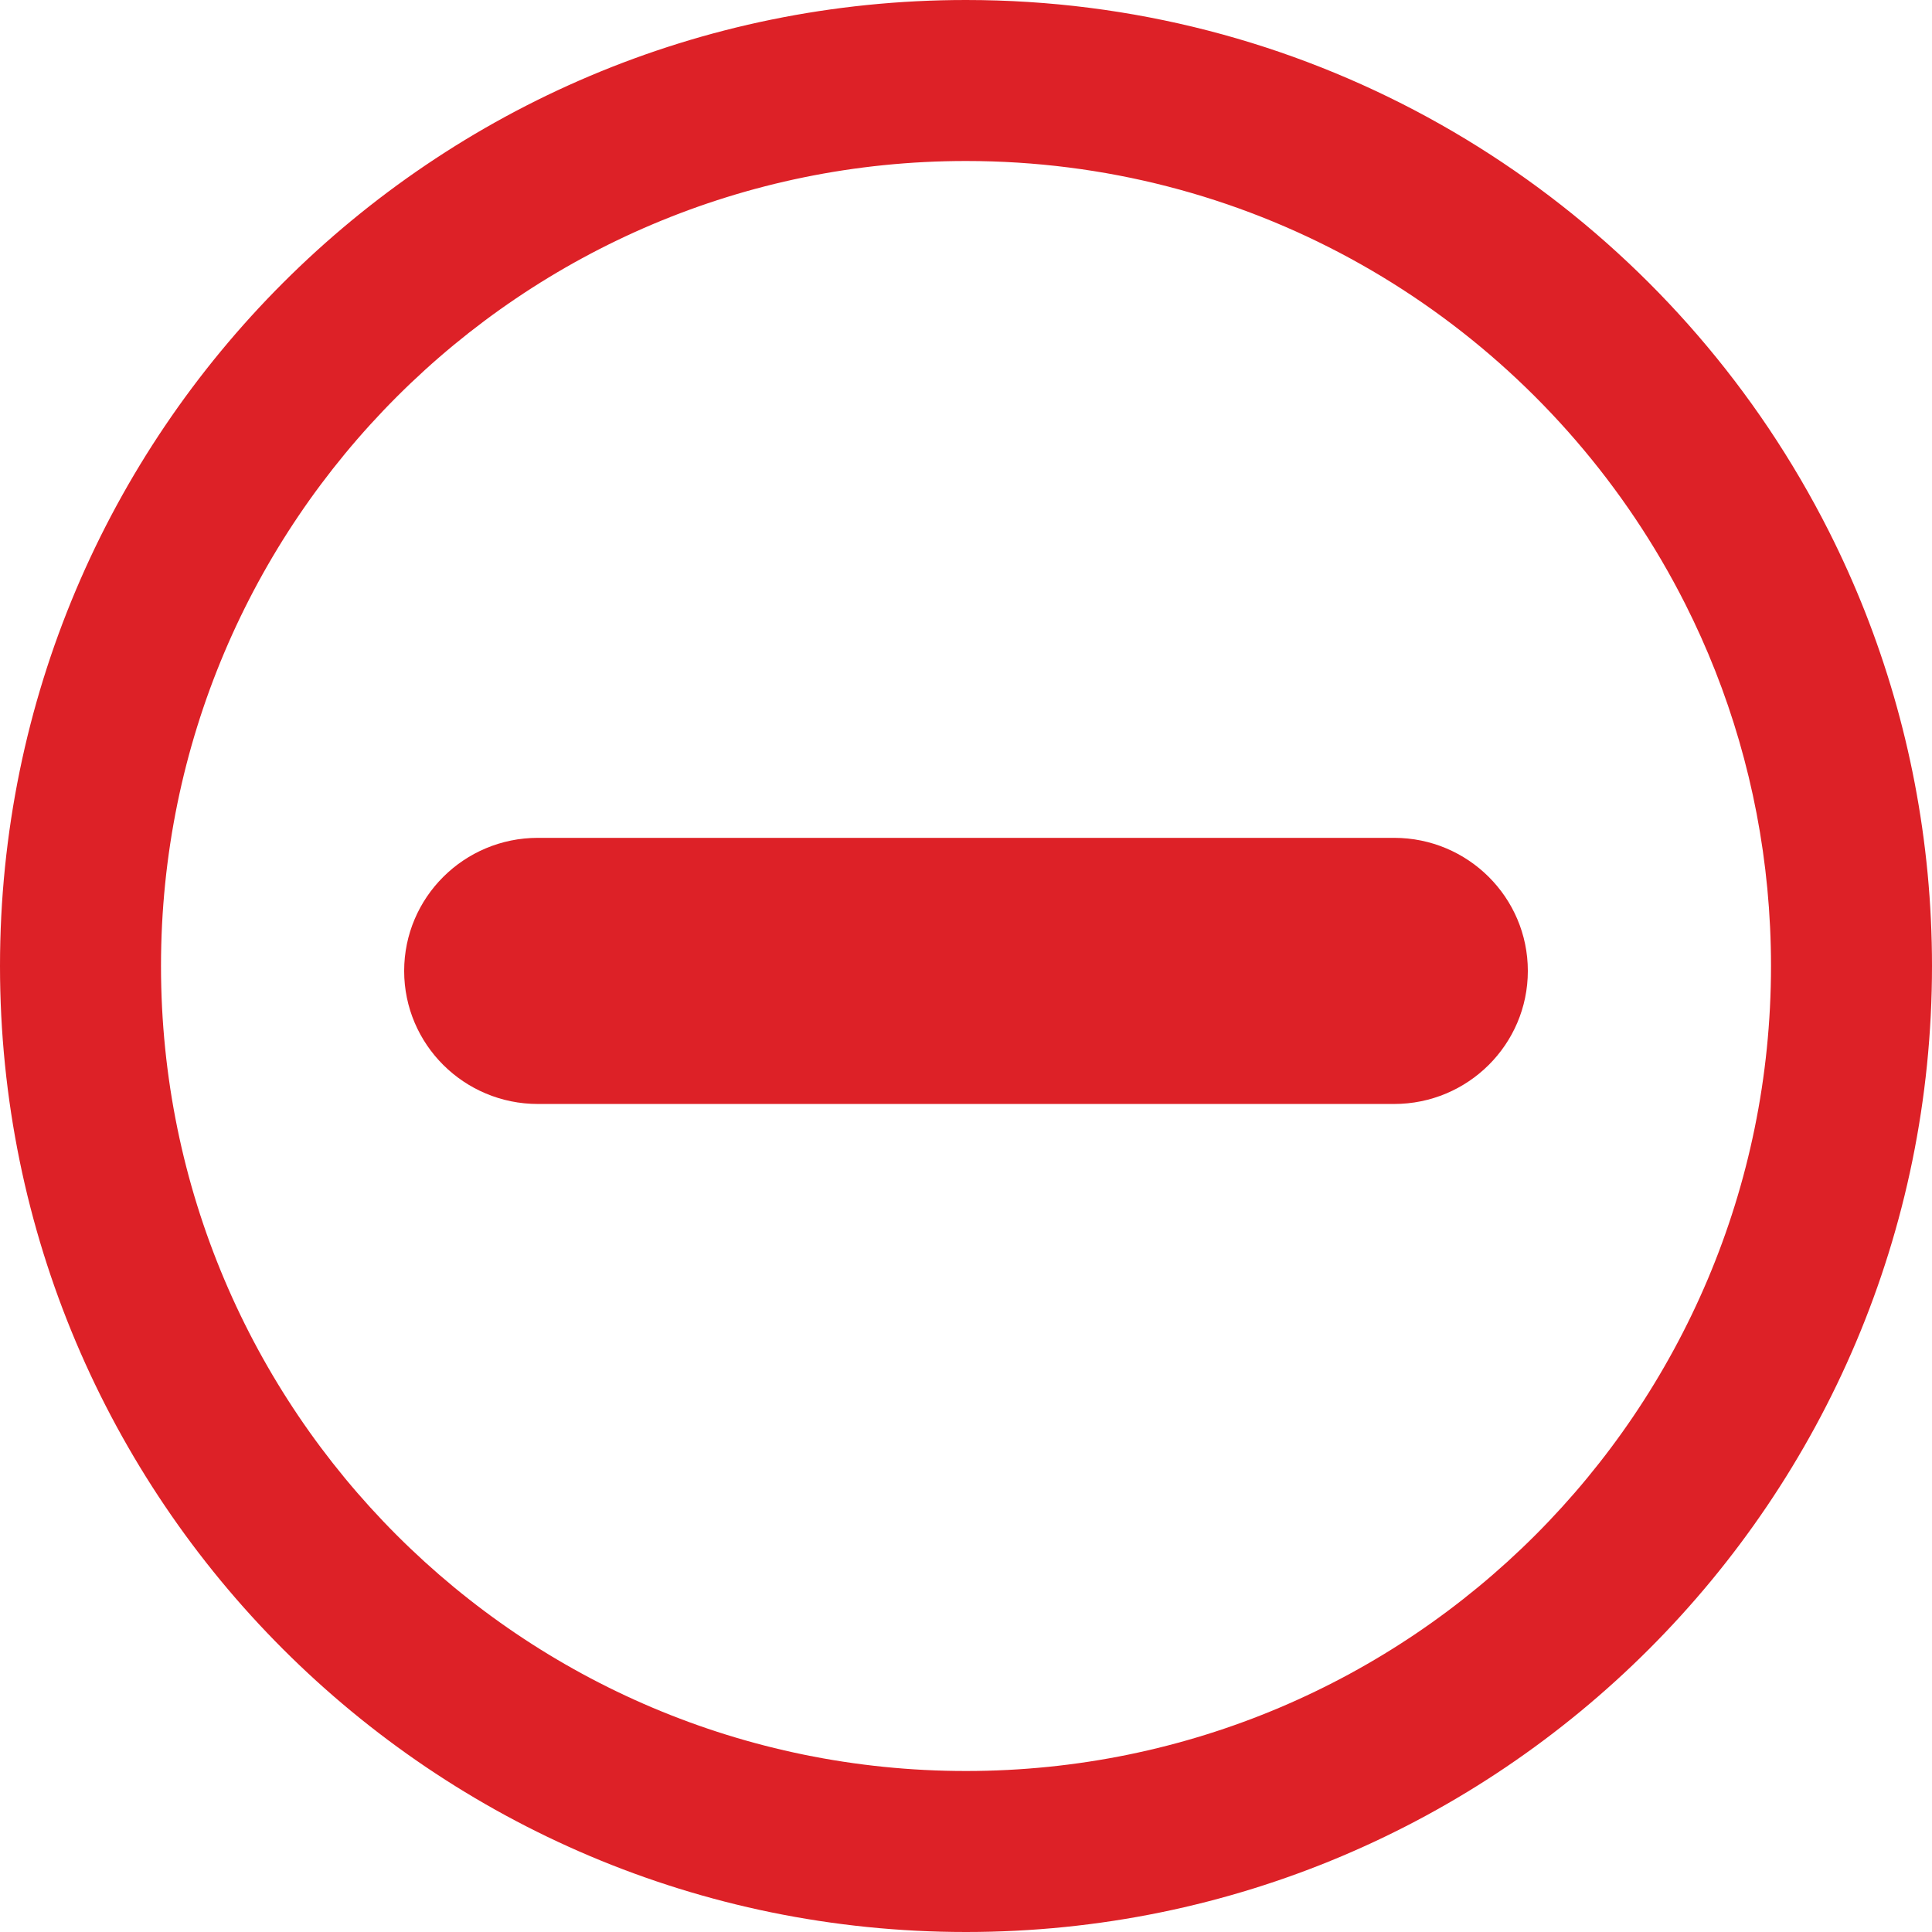
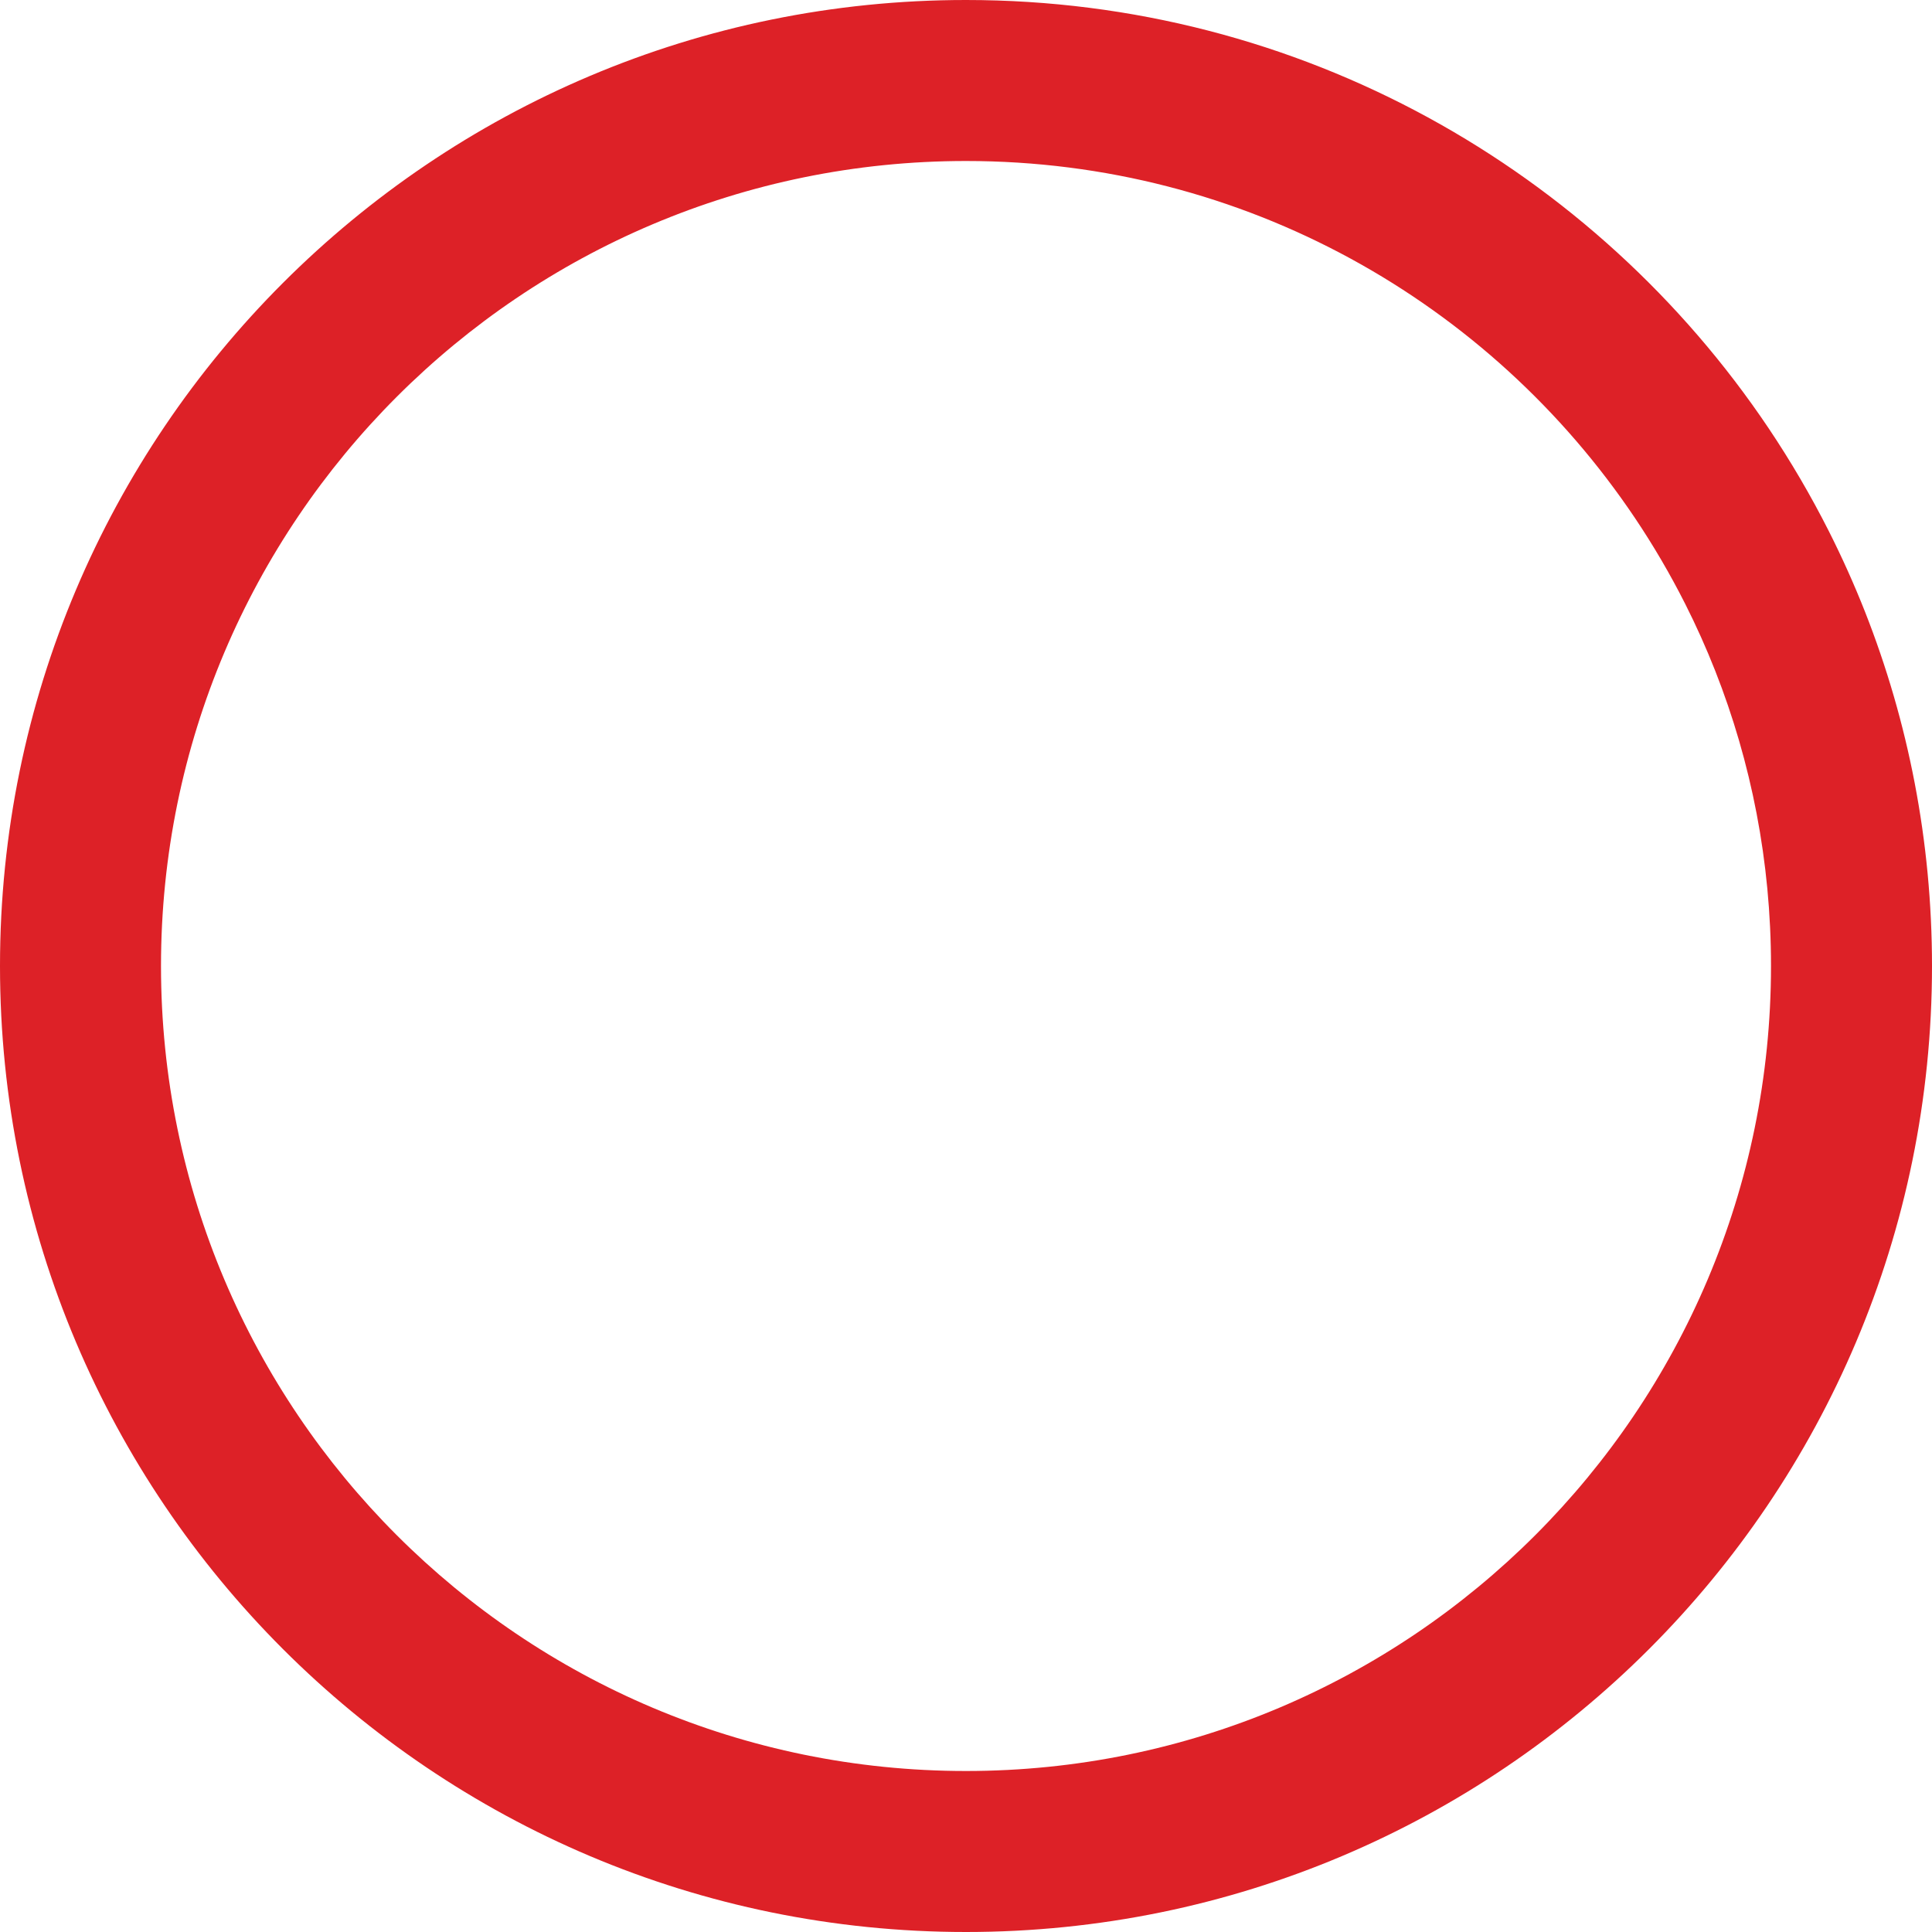
<svg xmlns="http://www.w3.org/2000/svg" width="36" height="36" viewBox="0 0 36 36" fill="none">
  <path fill-rule="evenodd" clip-rule="evenodd" d="M18 33C26.284 33 33 26.284 33 18C33 16.053 32.63 14.199 31.961 12.501C31.793 12.075 31.606 11.658 31.401 11.252C31.121 10.698 30.808 10.163 30.464 9.651C27.766 5.633 23.19 3 18 3C9.716 3 3 9.716 3 18C3 26.284 9.716 33 18 33ZM18 36C27.941 36 36 27.941 36 18C36 15.67 35.557 13.444 34.752 11.4C34.55 10.888 34.325 10.388 34.079 9.9C33.743 9.235 33.367 8.593 32.955 7.979C29.724 3.167 24.232 0 18 0C8.059 0 0 8.059 0 18C0 27.941 8.059 36 18 36Z" fill="#DD2127" />
-   <path d="M28.469 18.092C28.469 19.461 27.353 20.571 25.977 20.571H10.023C8.647 20.571 7.531 19.461 7.531 18.092C7.531 16.722 8.647 15.612 10.023 15.612H25.977C27.353 15.612 28.469 16.722 28.469 18.092Z" fill="#DD2127" />
</svg>